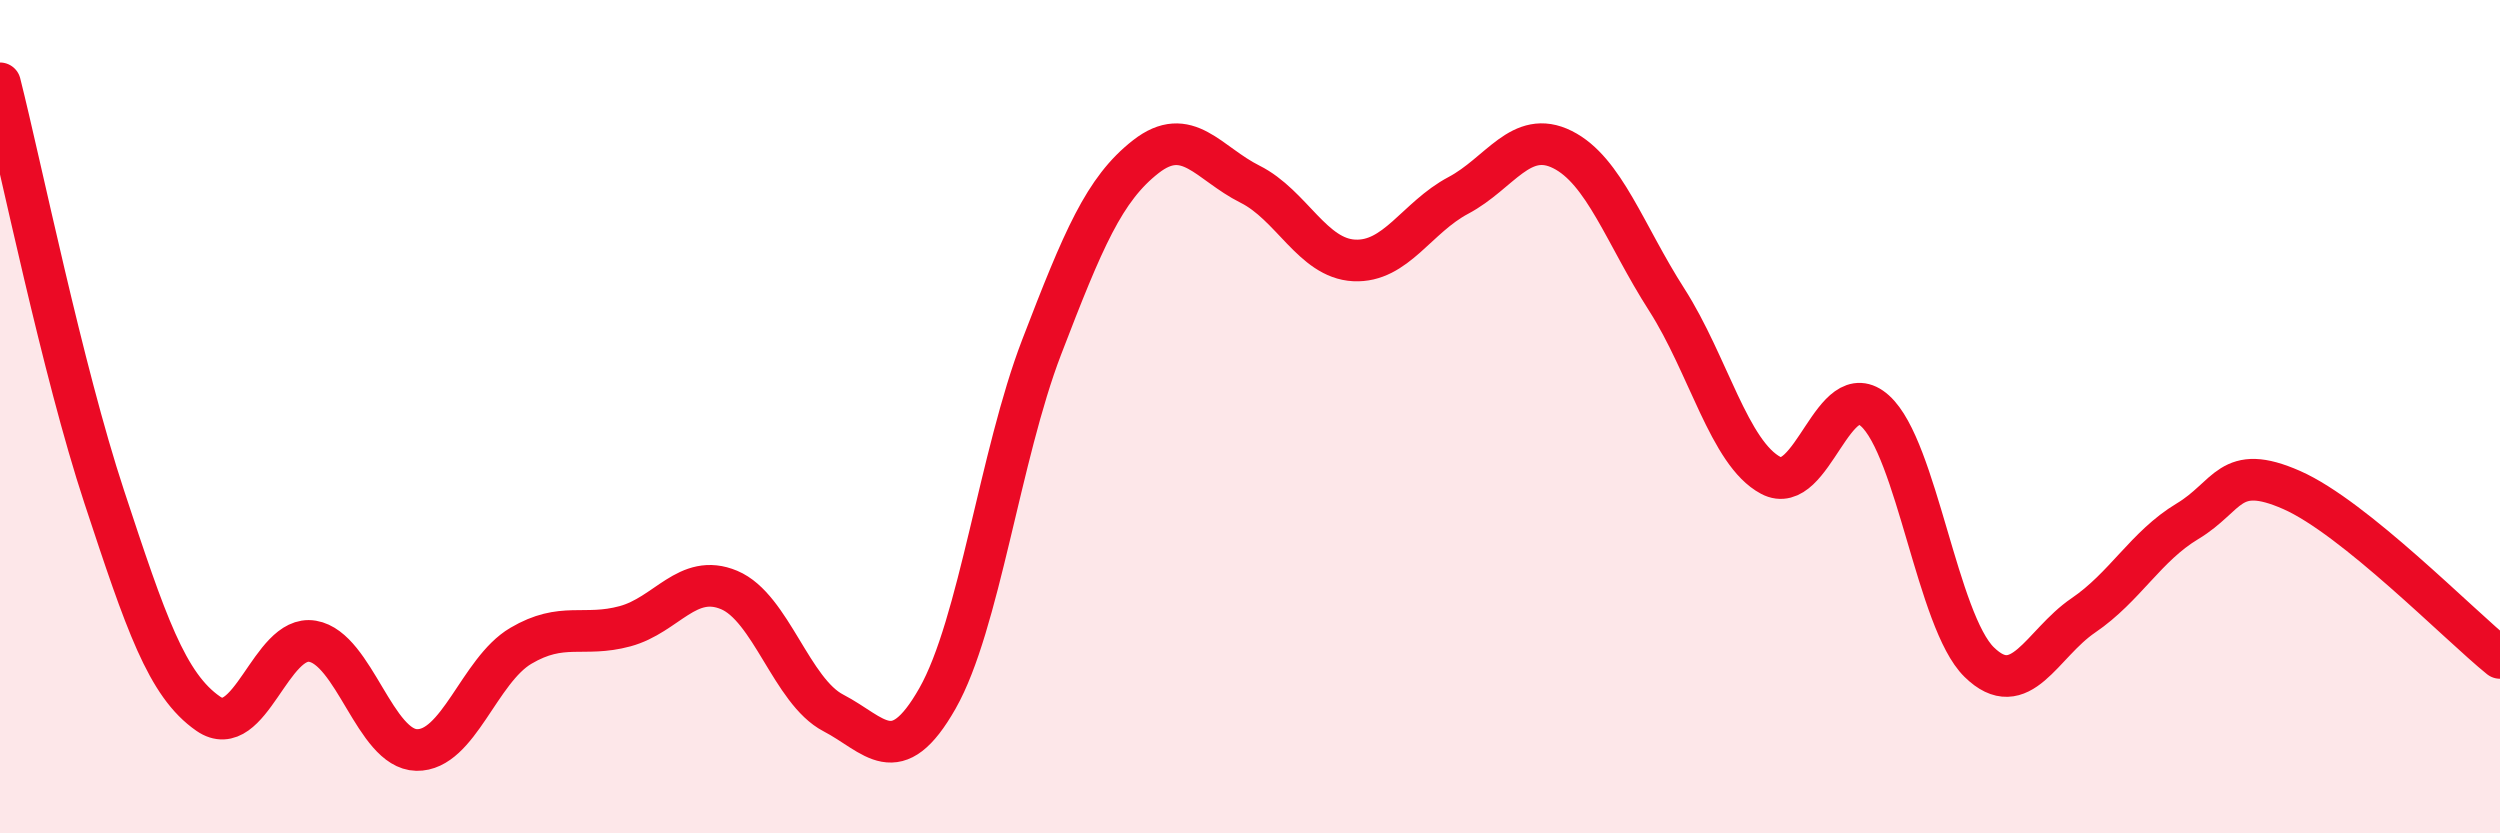
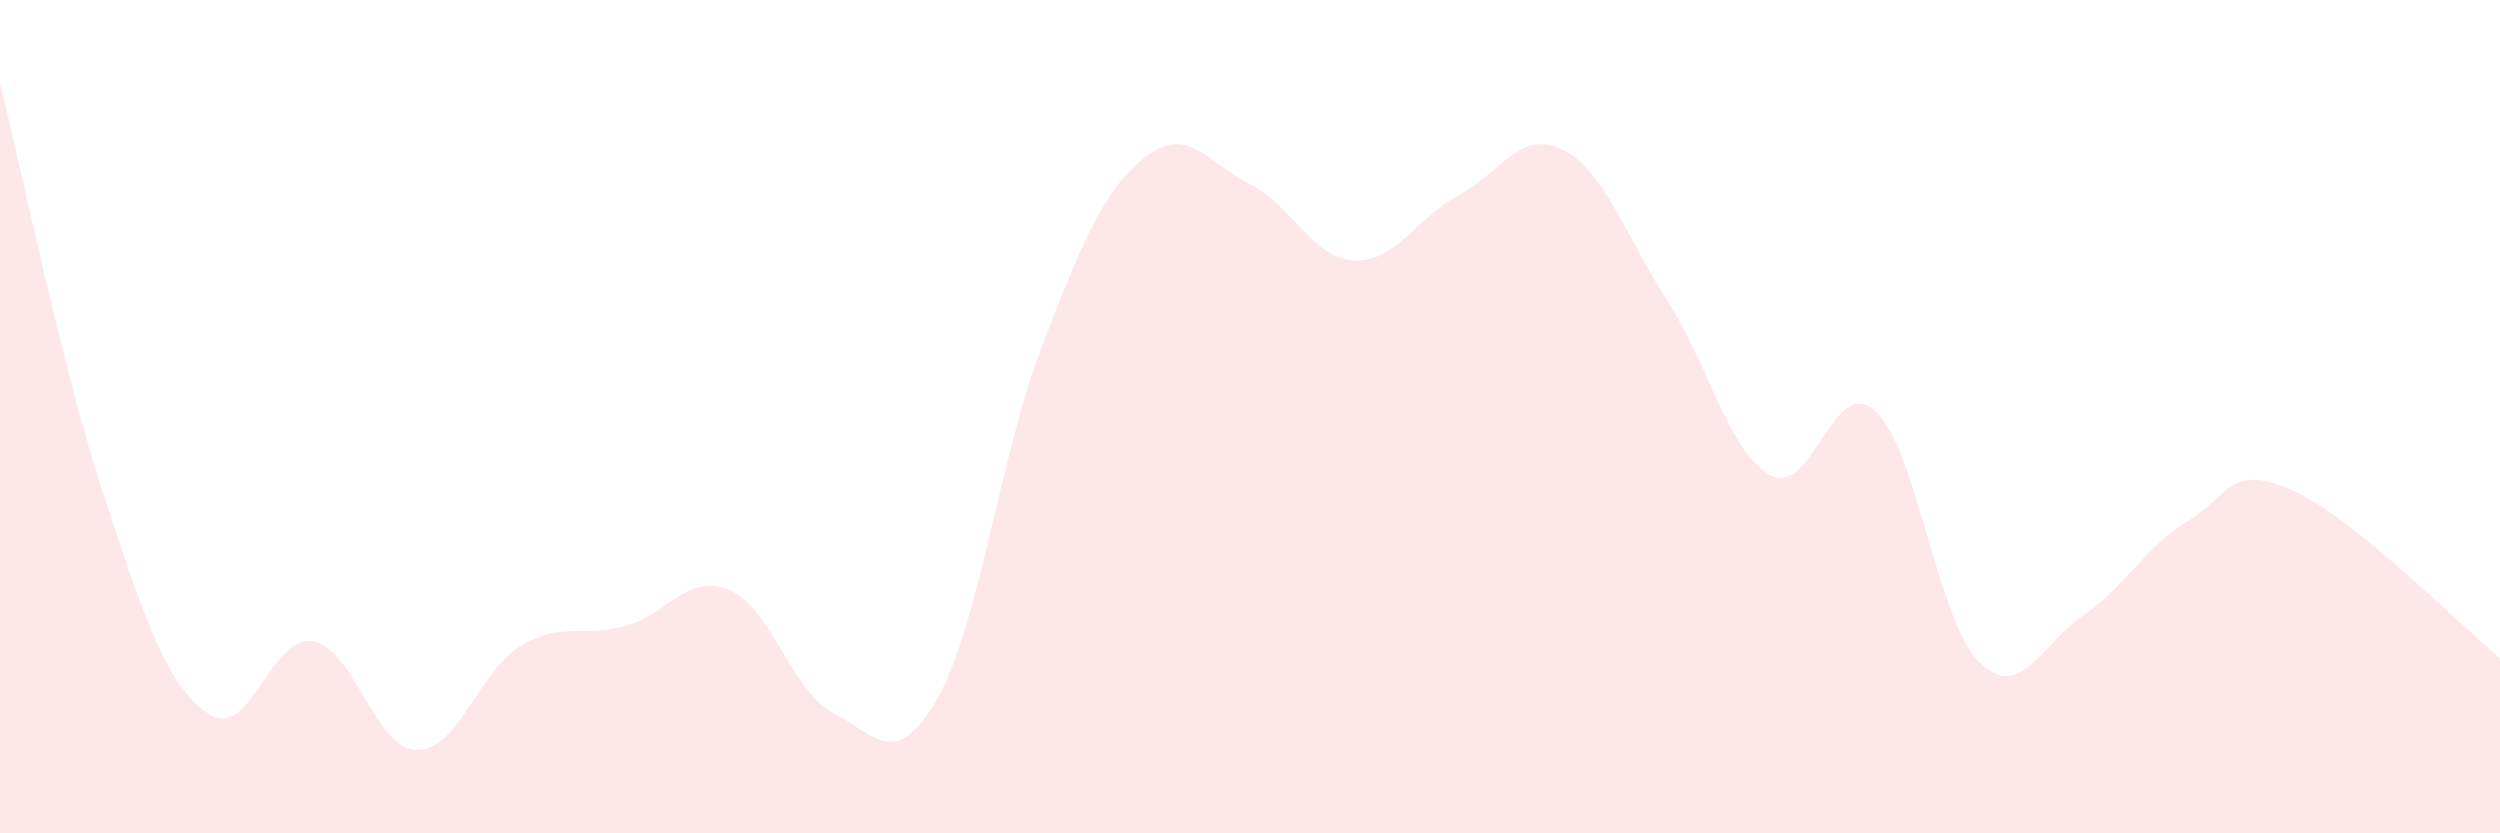
<svg xmlns="http://www.w3.org/2000/svg" width="60" height="20" viewBox="0 0 60 20">
  <path d="M 0,2 C 0.5,3.98 1.5,8.89 2.5,11.92 C 3.5,14.95 4,16.44 5,17.13 C 6,17.82 6.5,15.22 7.5,15.39 C 8.5,15.56 9,17.98 10,18 C 11,18.02 11.5,16.09 12.5,15.5 C 13.5,14.91 14,15.3 15,15.03 C 16,14.76 16.5,13.74 17.5,14.16 C 18.5,14.58 19,16.59 20,17.11 C 21,17.63 21.5,18.52 22.5,16.76 C 23.5,15 24,10.93 25,8.33 C 26,5.73 26.5,4.54 27.5,3.76 C 28.5,2.98 29,3.92 30,4.42 C 31,4.92 31.5,6.2 32.5,6.25 C 33.5,6.3 34,5.22 35,4.69 C 36,4.16 36.5,3.09 37.5,3.59 C 38.5,4.09 39,5.63 40,7.19 C 41,8.75 41.5,10.88 42.5,11.41 C 43.5,11.94 44,8.96 45,9.86 C 46,10.76 46.5,14.91 47.5,15.89 C 48.5,16.87 49,15.45 50,14.77 C 51,14.09 51.5,13.11 52.5,12.51 C 53.5,11.91 53.5,11.1 55,11.76 C 56.5,12.42 59,14.98 60,15.79L60 20L0 20Z" fill="#EB0A25" opacity="0.1" stroke-linecap="round" stroke-linejoin="round" />
-   <path d="M 0,2 C 0.5,3.98 1.5,8.89 2.5,11.92 C 3.5,14.95 4,16.44 5,17.13 C 6,17.82 6.5,15.22 7.5,15.39 C 8.5,15.56 9,17.98 10,18 C 11,18.02 11.5,16.09 12.5,15.5 C 13.5,14.91 14,15.3 15,15.03 C 16,14.76 16.5,13.74 17.5,14.16 C 18.5,14.58 19,16.59 20,17.11 C 21,17.63 21.5,18.52 22.5,16.76 C 23.5,15 24,10.93 25,8.33 C 26,5.73 26.5,4.54 27.5,3.76 C 28.5,2.98 29,3.92 30,4.42 C 31,4.92 31.5,6.2 32.5,6.25 C 33.5,6.3 34,5.22 35,4.69 C 36,4.16 36.5,3.09 37.5,3.59 C 38.5,4.09 39,5.63 40,7.19 C 41,8.75 41.5,10.88 42.5,11.41 C 43.5,11.94 44,8.96 45,9.86 C 46,10.76 46.5,14.91 47.5,15.89 C 48.5,16.87 49,15.45 50,14.77 C 51,14.09 51.5,13.11 52.5,12.51 C 53.5,11.91 53.5,11.1 55,11.76 C 56.5,12.42 59,14.98 60,15.79" stroke="#EB0A25" stroke-width="1" fill="none" stroke-linecap="round" stroke-linejoin="round" />
</svg>